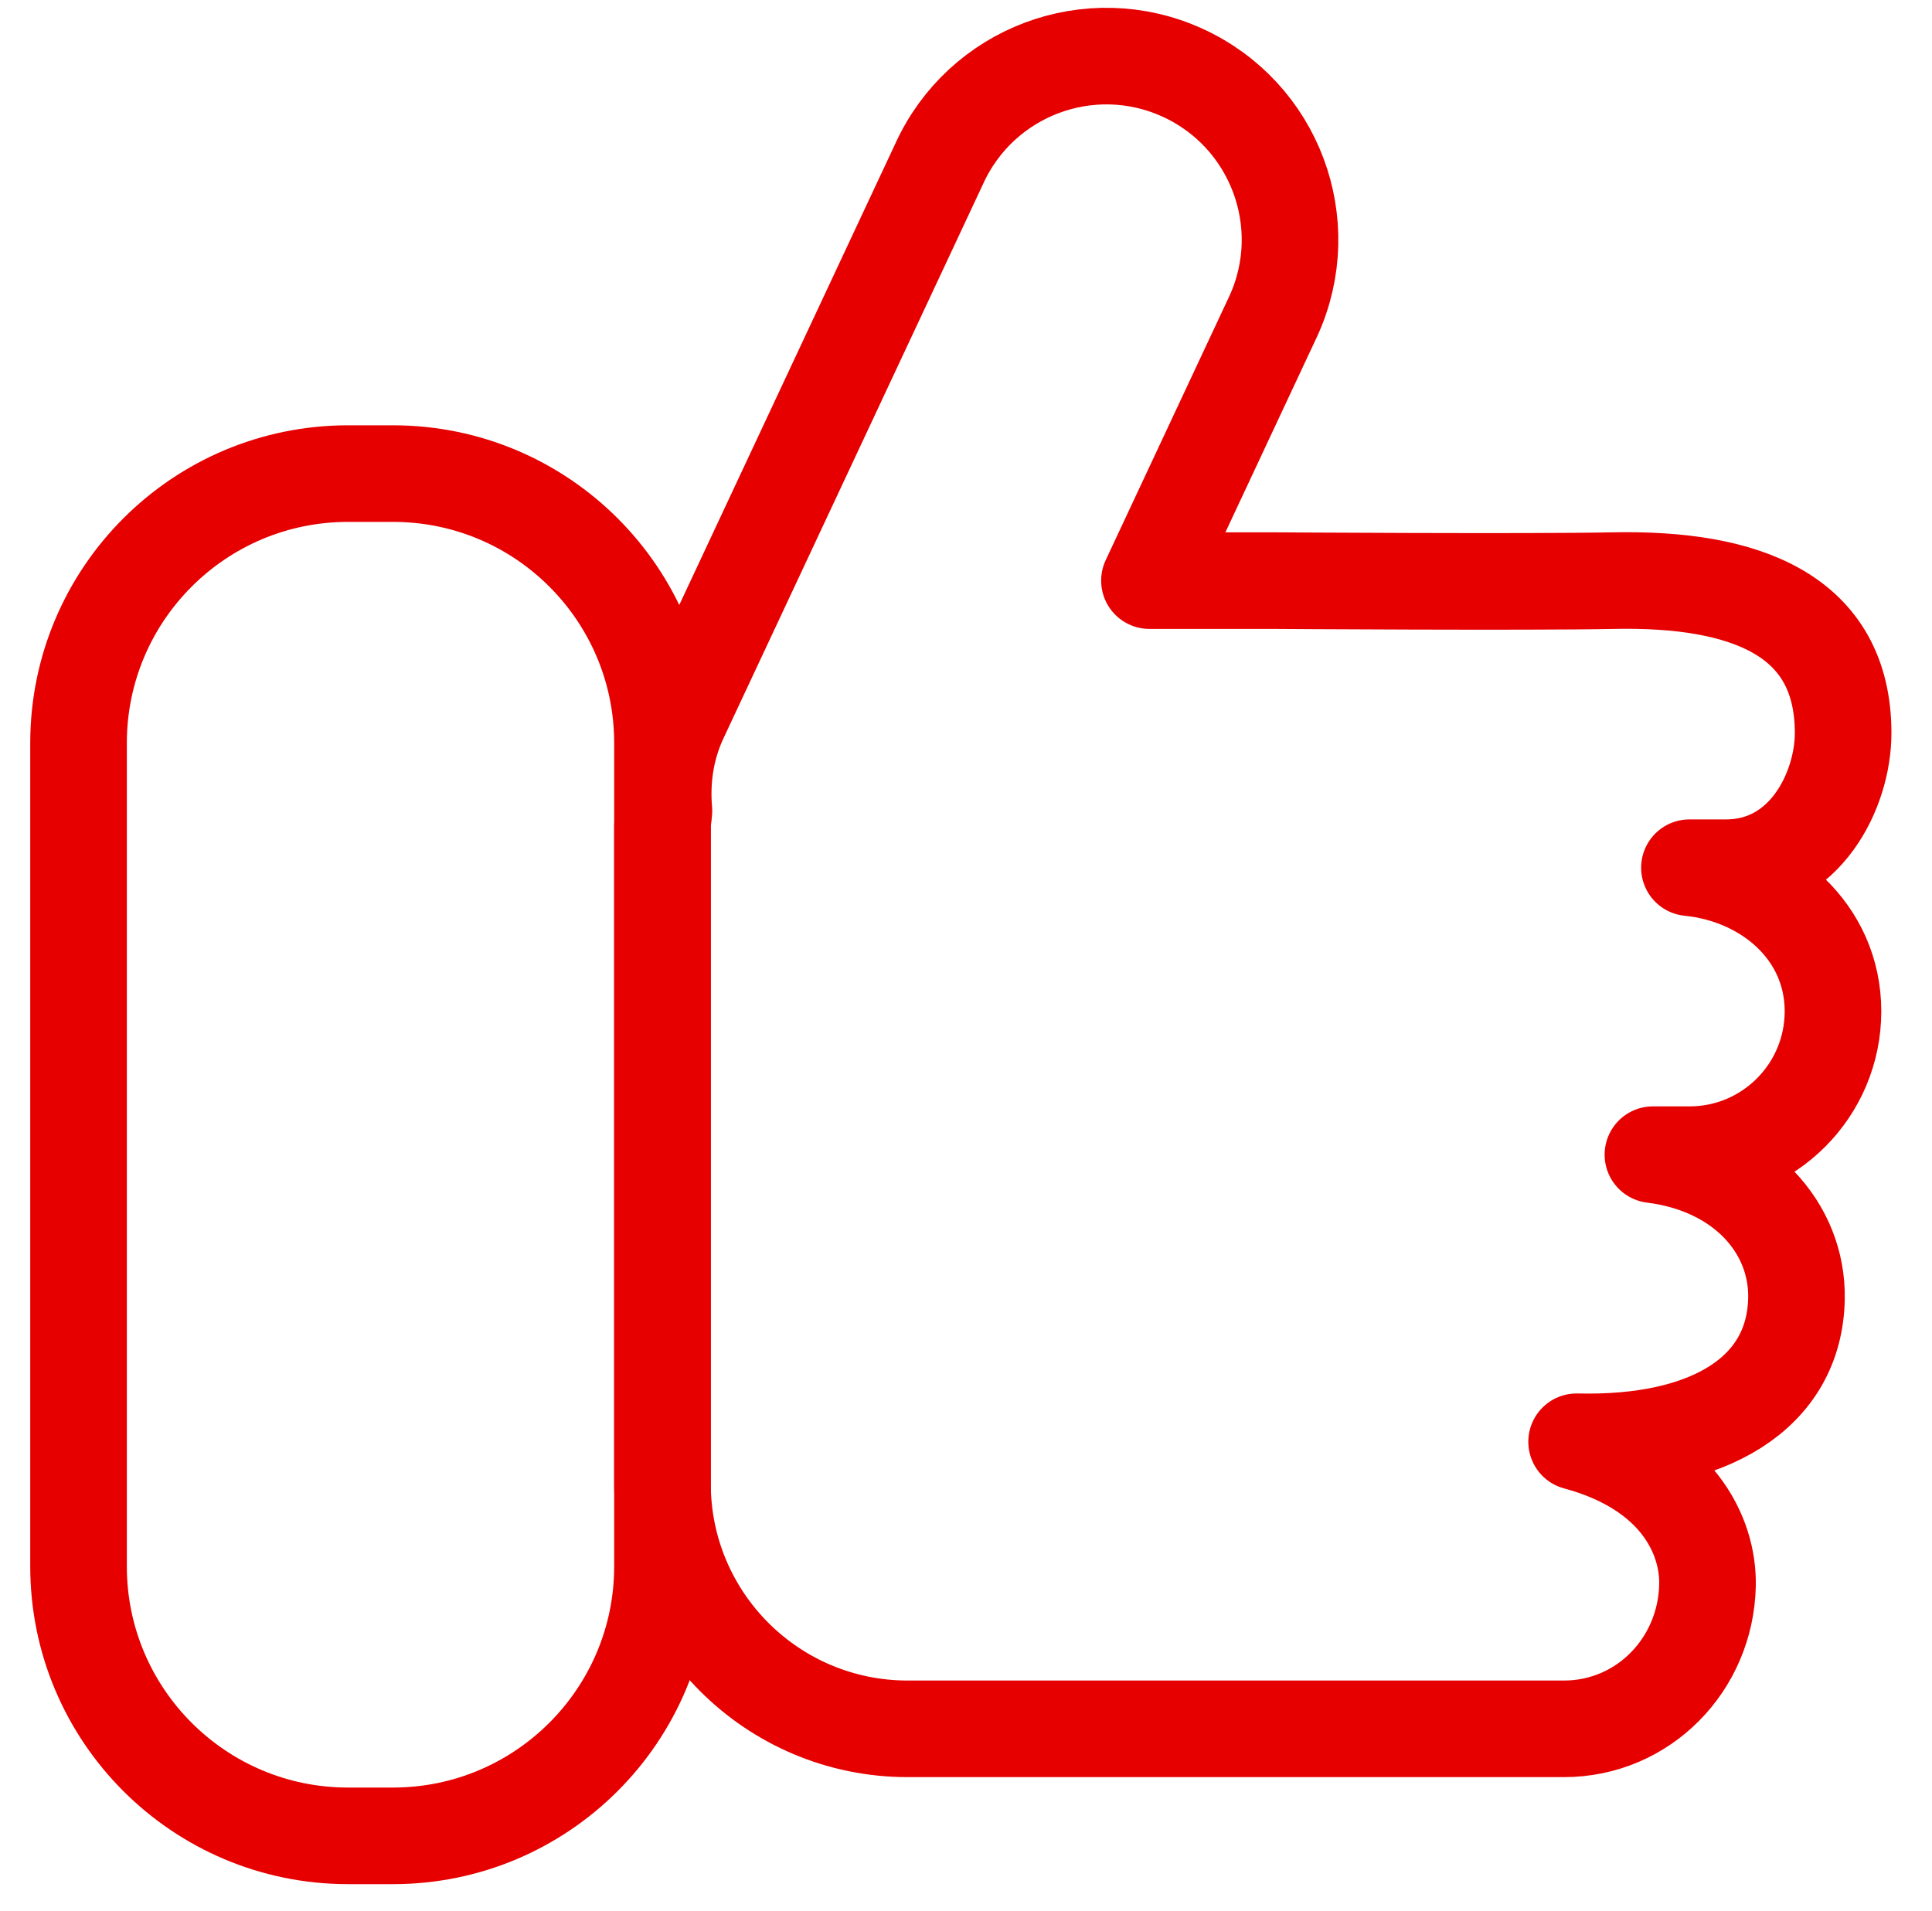
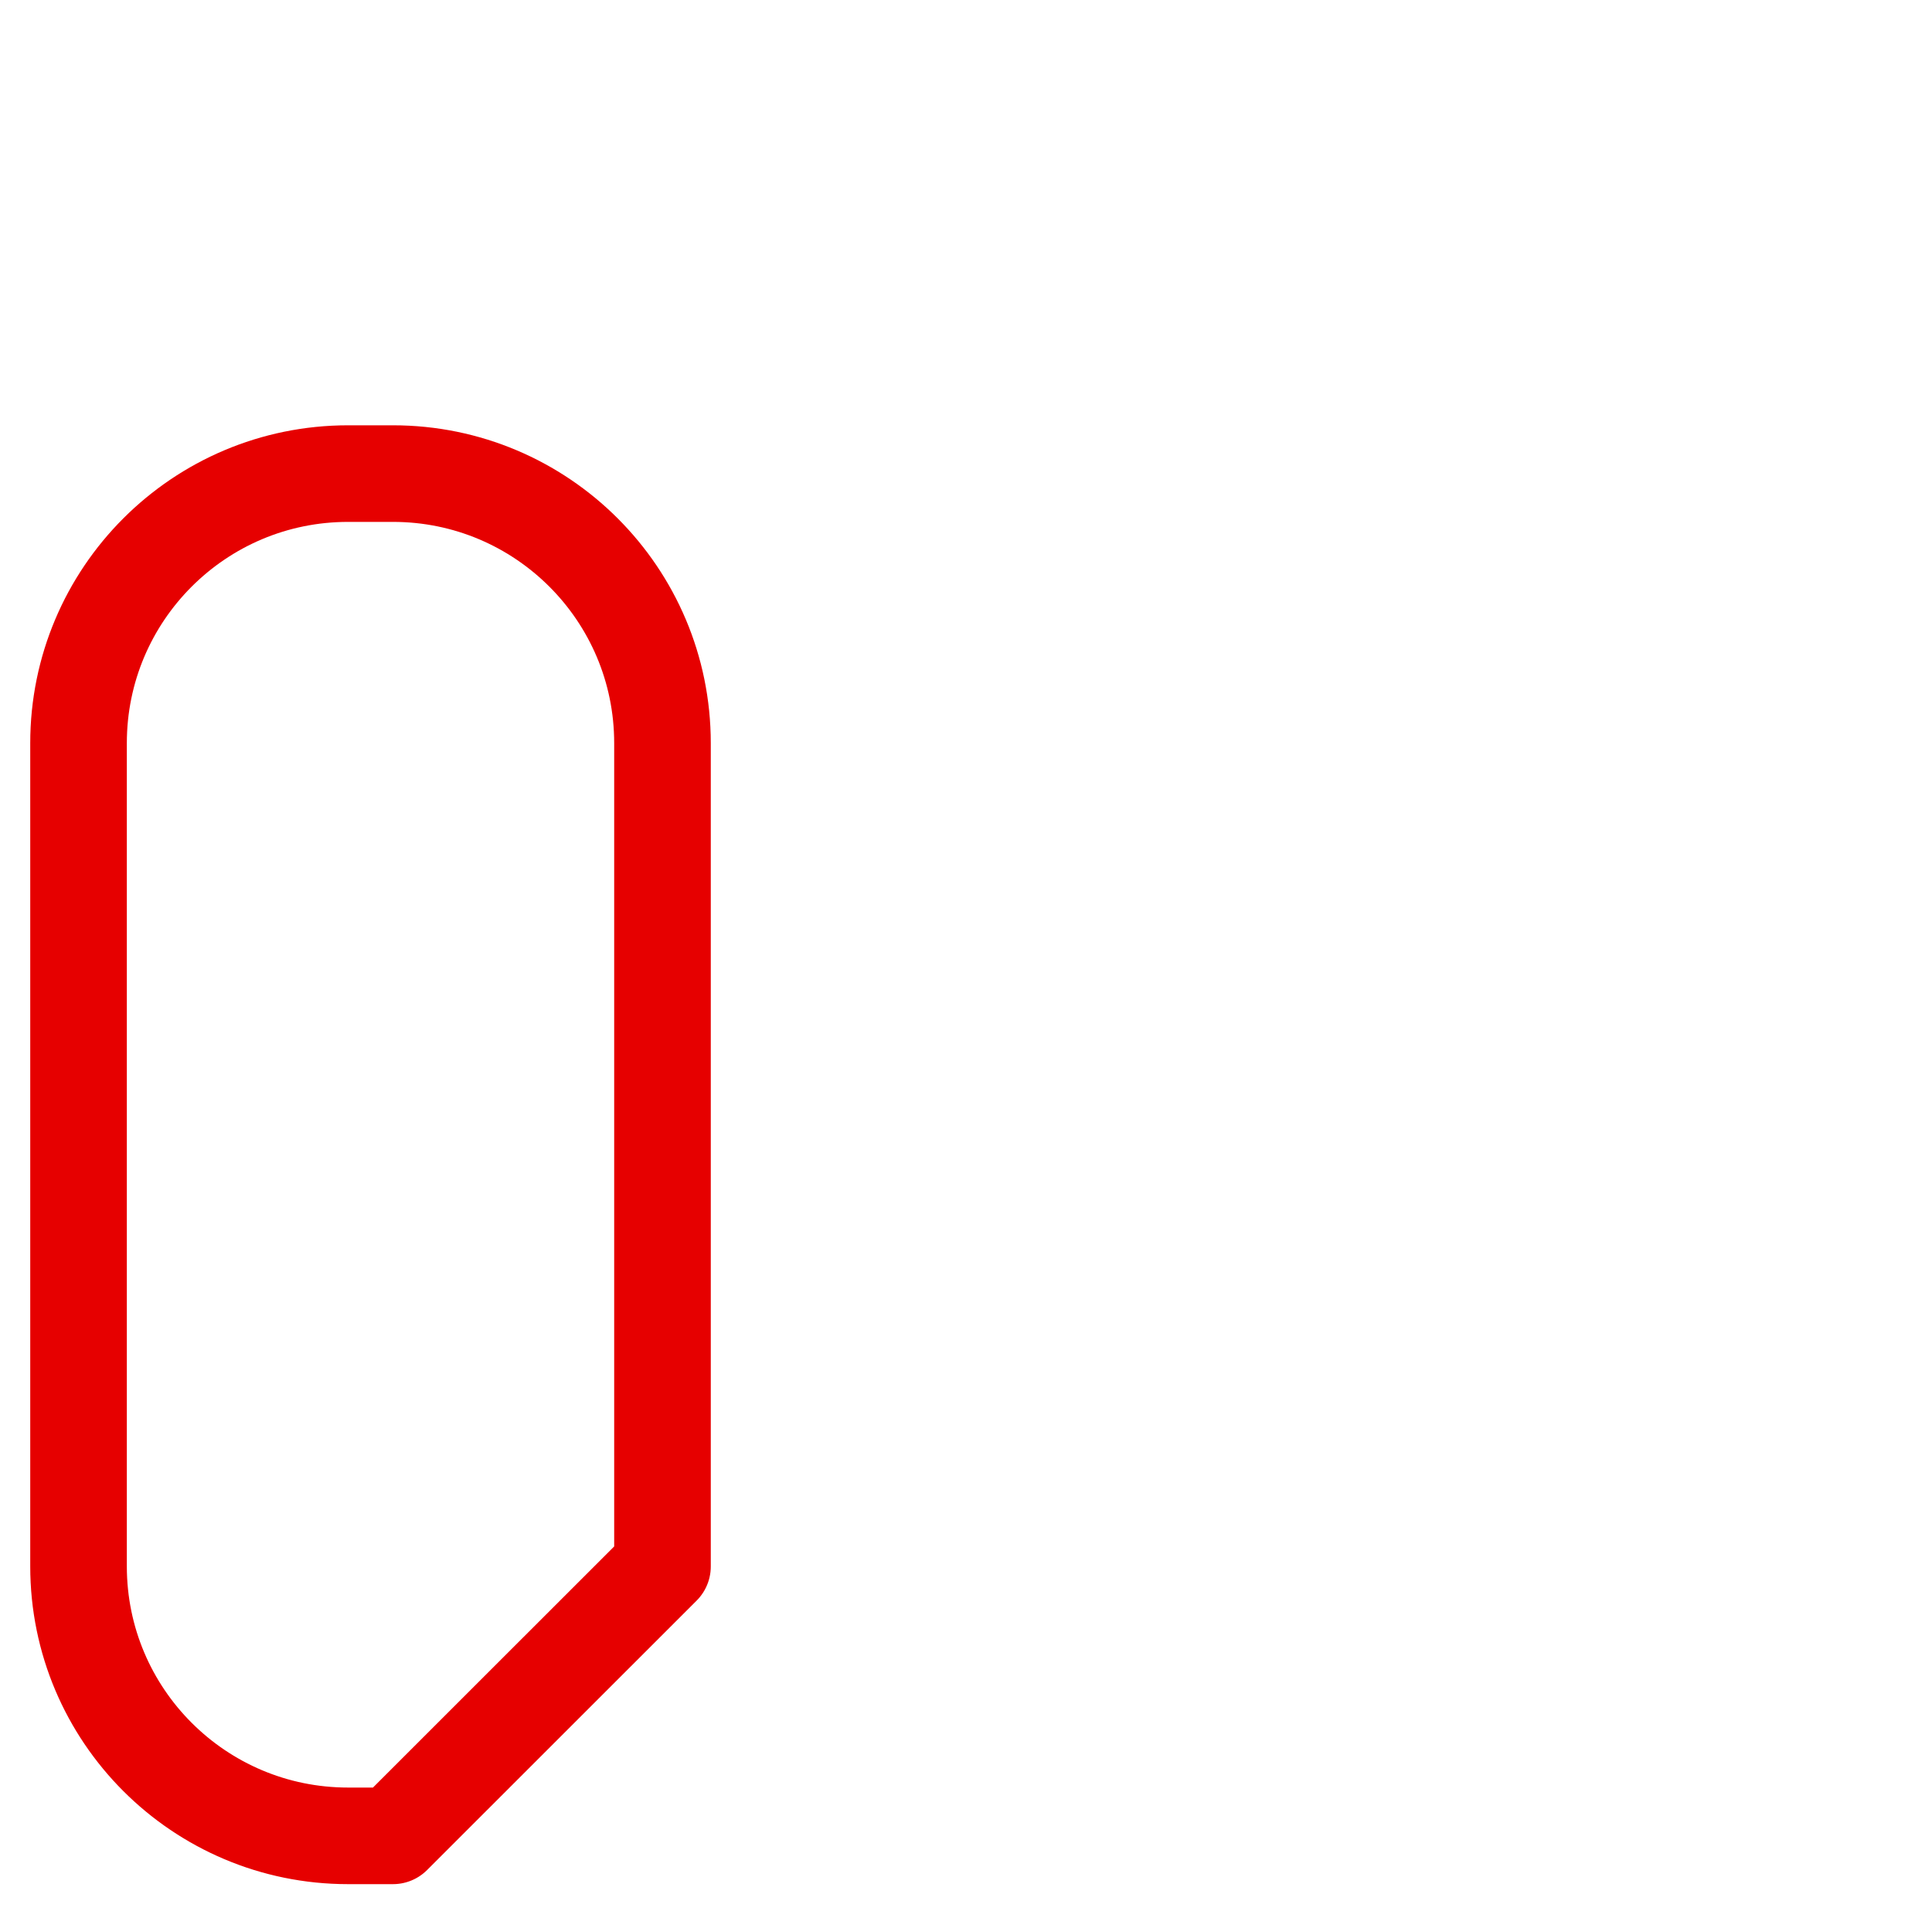
<svg xmlns="http://www.w3.org/2000/svg" version="1.1" id="レイヤー_1" x="0px" y="0px" viewBox="0 0 20 19.781" style="enable-background:new 0 0 20 19.781;" xml:space="preserve">
  <style type="text/css">
	.st0{fill:none;stroke:#E60000;stroke-linecap:round;stroke-linejoin:round;stroke-miterlimit:10;}
</style>
  <g>
-     <path class="st0" d="M18.975,10.469c0-0.821-0.674-1.404-1.486-1.486h0.379   c0.821,0,1.212-0.805,1.212-1.394c0-1.219-1.004-1.606-2.378-1.578   c-0.876,0.018-3.504,0-3.504,0h-1.299l1.285-2.744   c0.434-0.956,0.01-2.082-0.946-2.516c-0.956-0.434-2.082-0.01-2.516,0.946   l-2.695,5.755C6.888,7.759,6.846,8.082,6.873,8.395   c-0.003,0.052-0.015,0.101-0.015,0.154v6.811c0,1.402,1.136,2.538,2.538,2.538   h0.983h2.82h2.991c0.821,0,1.468-0.665,1.486-1.486   c0.011-0.519-0.316-1.206-1.355-1.486c1.366,0.034,2.26-0.501,2.276-1.486   c0.012-0.72-0.546-1.368-1.486-1.486h0.379   C18.31,11.954,18.975,11.289,18.975,10.469z" />
-     <path class="st0" d="M4.068,19.006H3.603c-1.541,0-2.79-1.249-2.79-2.79V7.693   c0-1.541,1.249-2.79,2.79-2.79h0.465c1.541,0,2.79,1.249,2.79,2.79v8.524   C6.857,17.757,5.608,19.006,4.068,19.006z" />
+     <path class="st0" d="M4.068,19.006H3.603c-1.541,0-2.79-1.249-2.79-2.79V7.693   c0-1.541,1.249-2.79,2.79-2.79h0.465c1.541,0,2.79,1.249,2.79,2.79v8.524   z" />
  </g>
</svg>